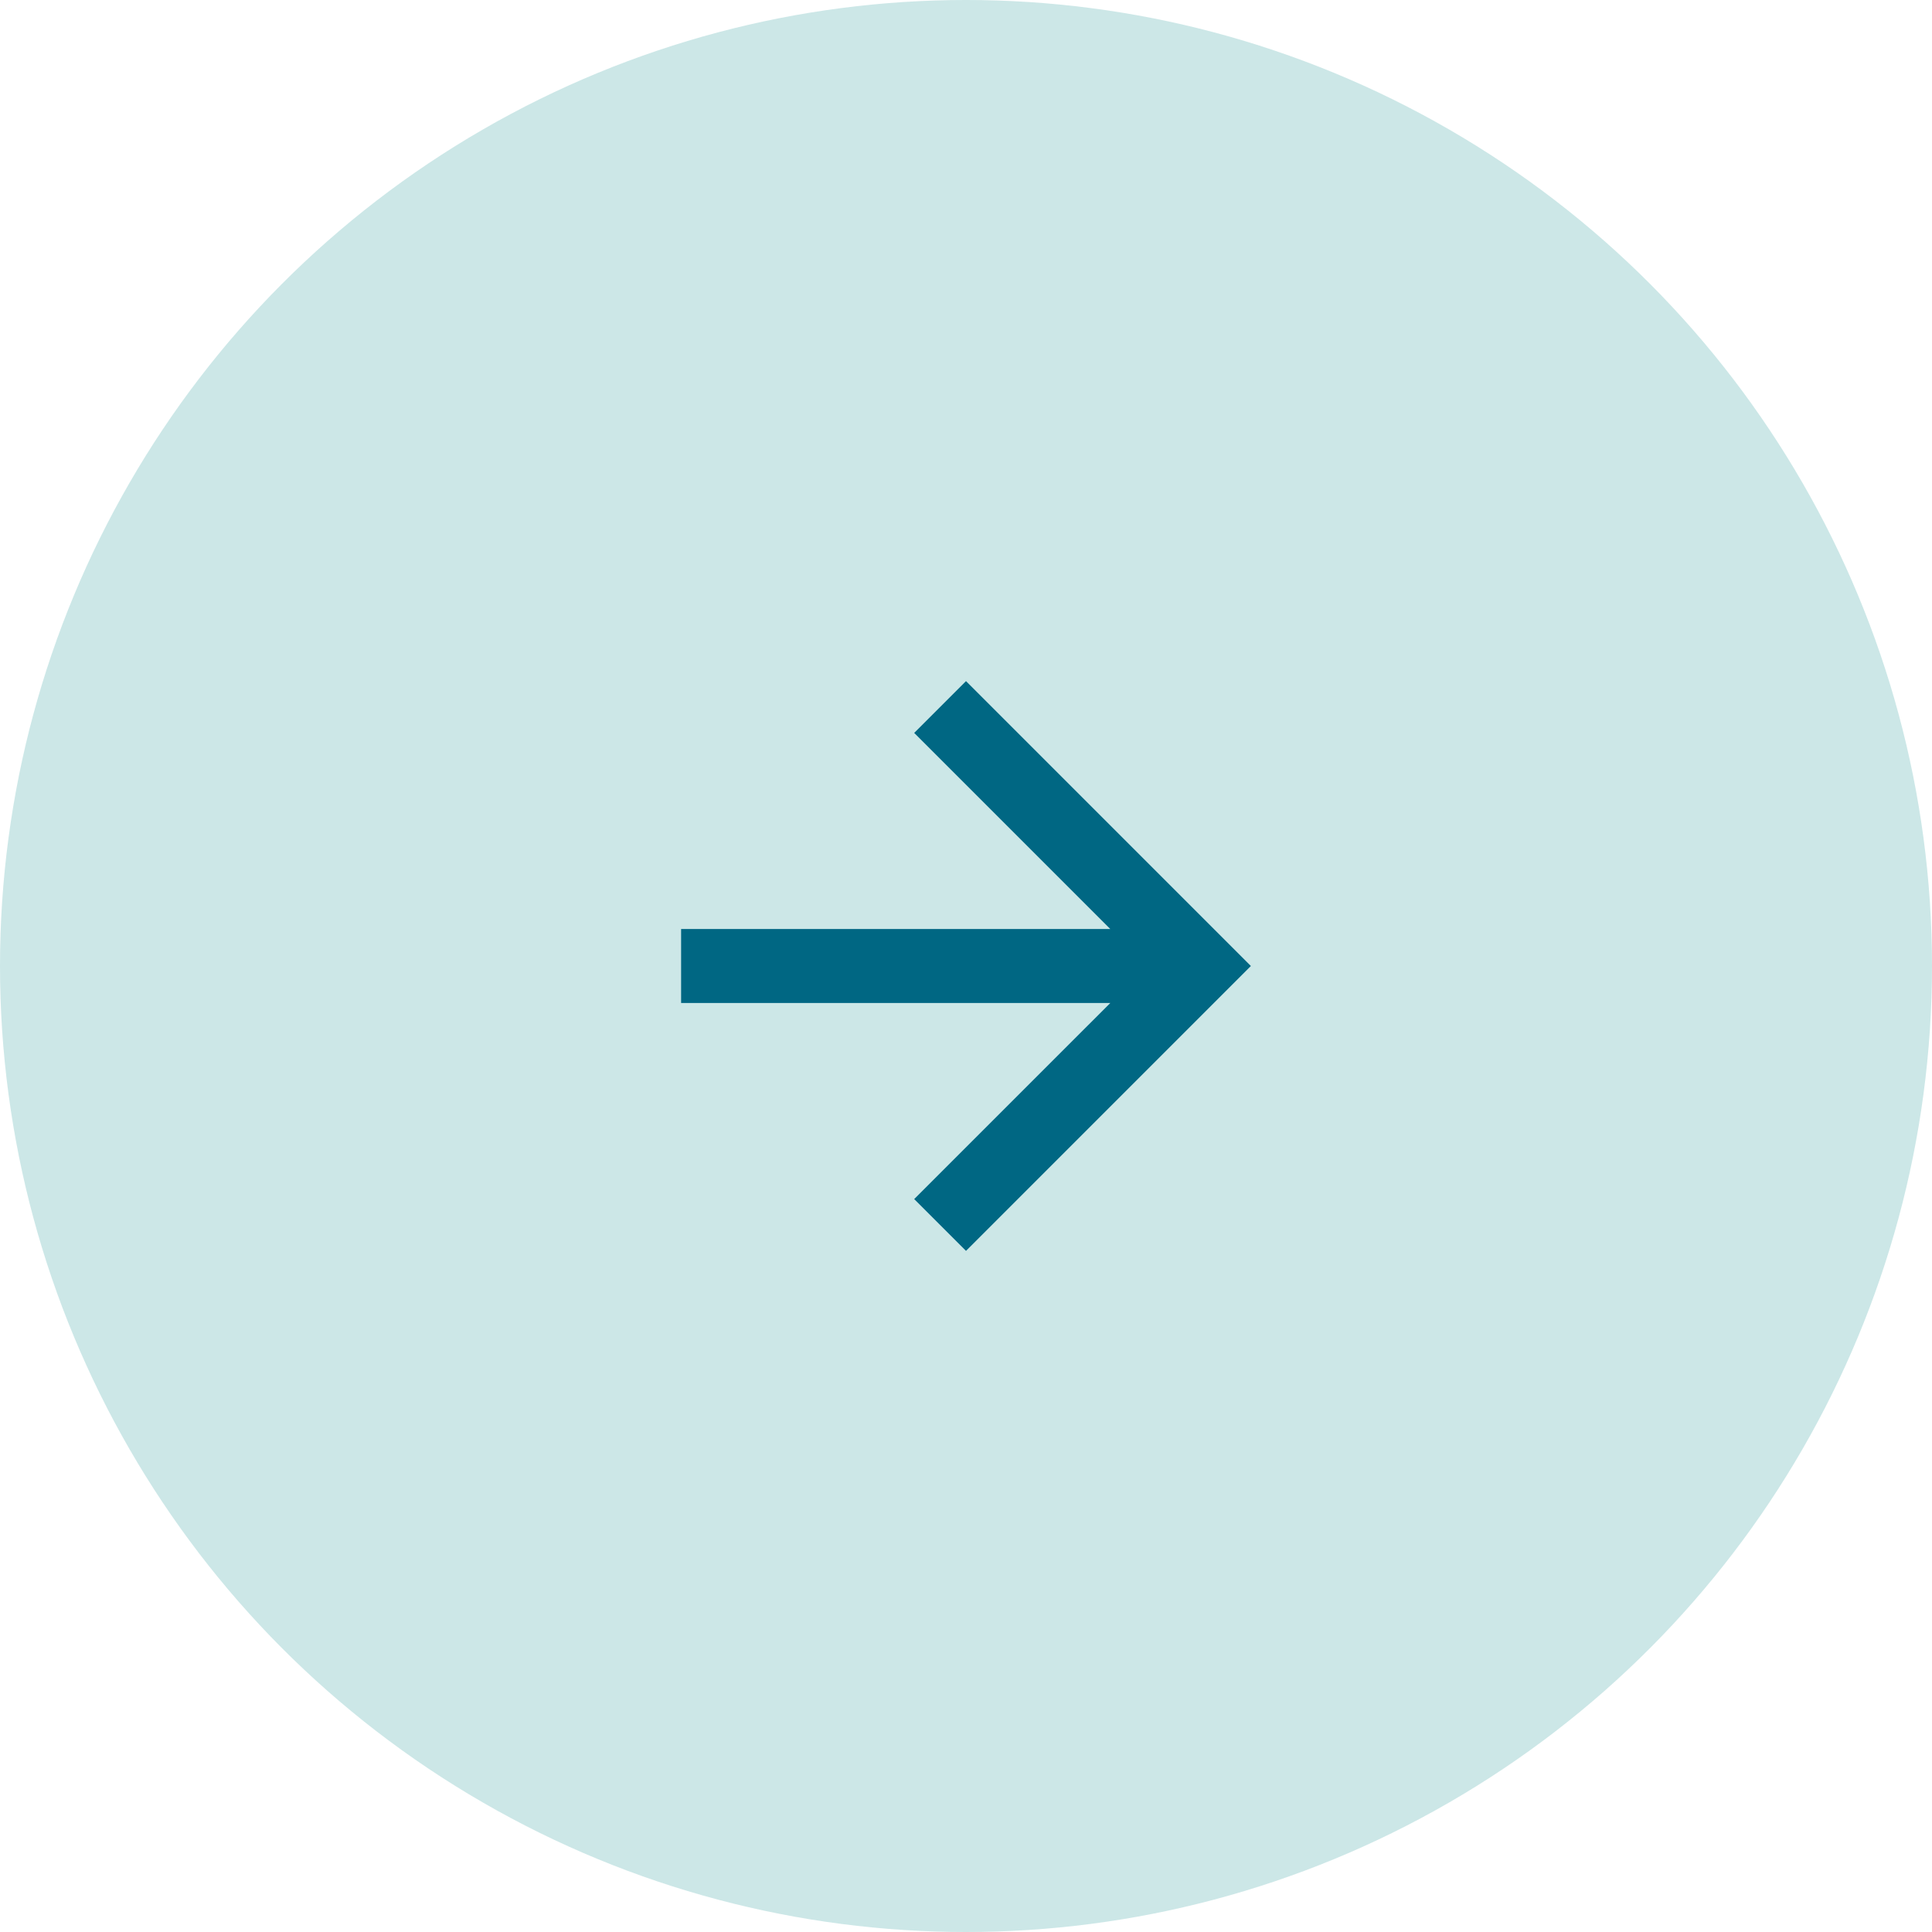
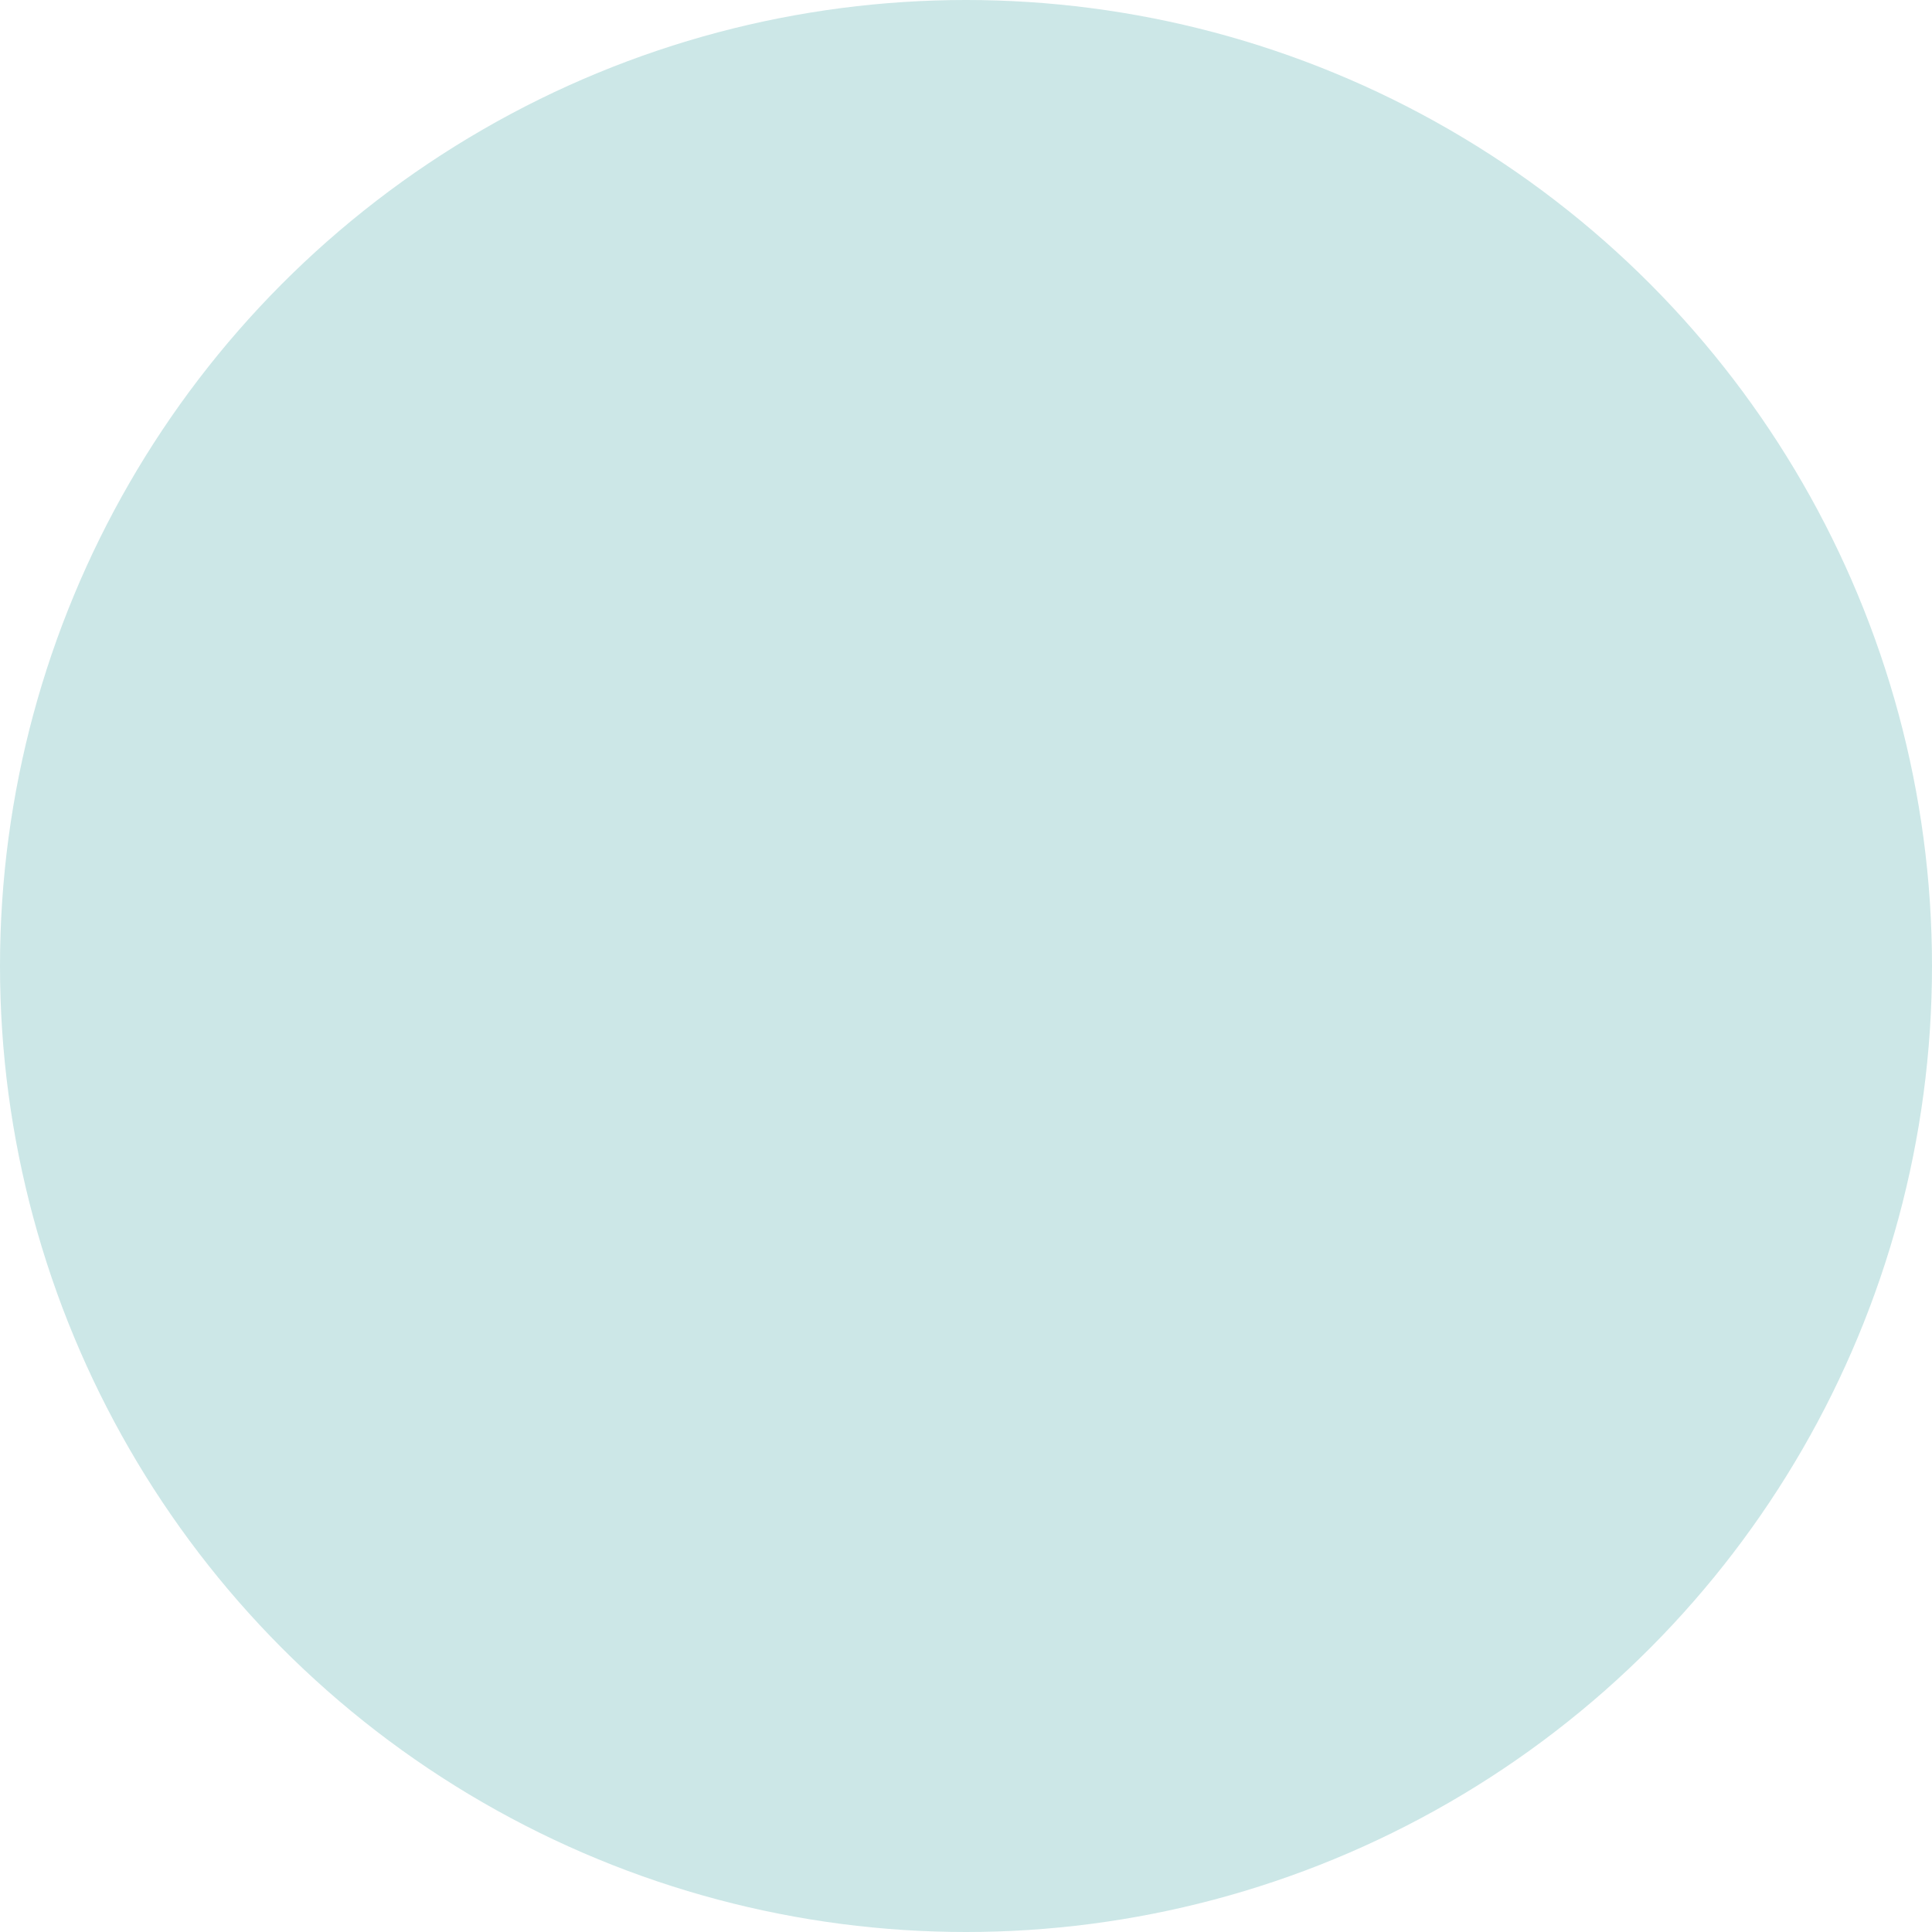
<svg xmlns="http://www.w3.org/2000/svg" width="76" height="76" viewBox="0 0 76 76">
  <g id="Group_16323" data-name="Group 16323" transform="translate(-1211 -1325)">
    <circle id="Ellipse_24" data-name="Ellipse 24" cx="38" cy="38" r="38" transform="translate(1211 1325)" fill="#cce7e7" />
    <g id="Forward_Arrow" data-name="Forward Arrow" transform="translate(1237.793 1351.793)">
      <g id="Symbol_82" data-name="Symbol 82">
-         <path id="Path_10" data-name="Path 10" d="M11.207,0,9.169,2.038l7.714,7.714H0v2.911H16.883L9.169,20.376l2.038,2.038L22.413,11.207Z" fill="#006783" />
-       </g>
+         </g>
    </g>
  </g>
</svg>